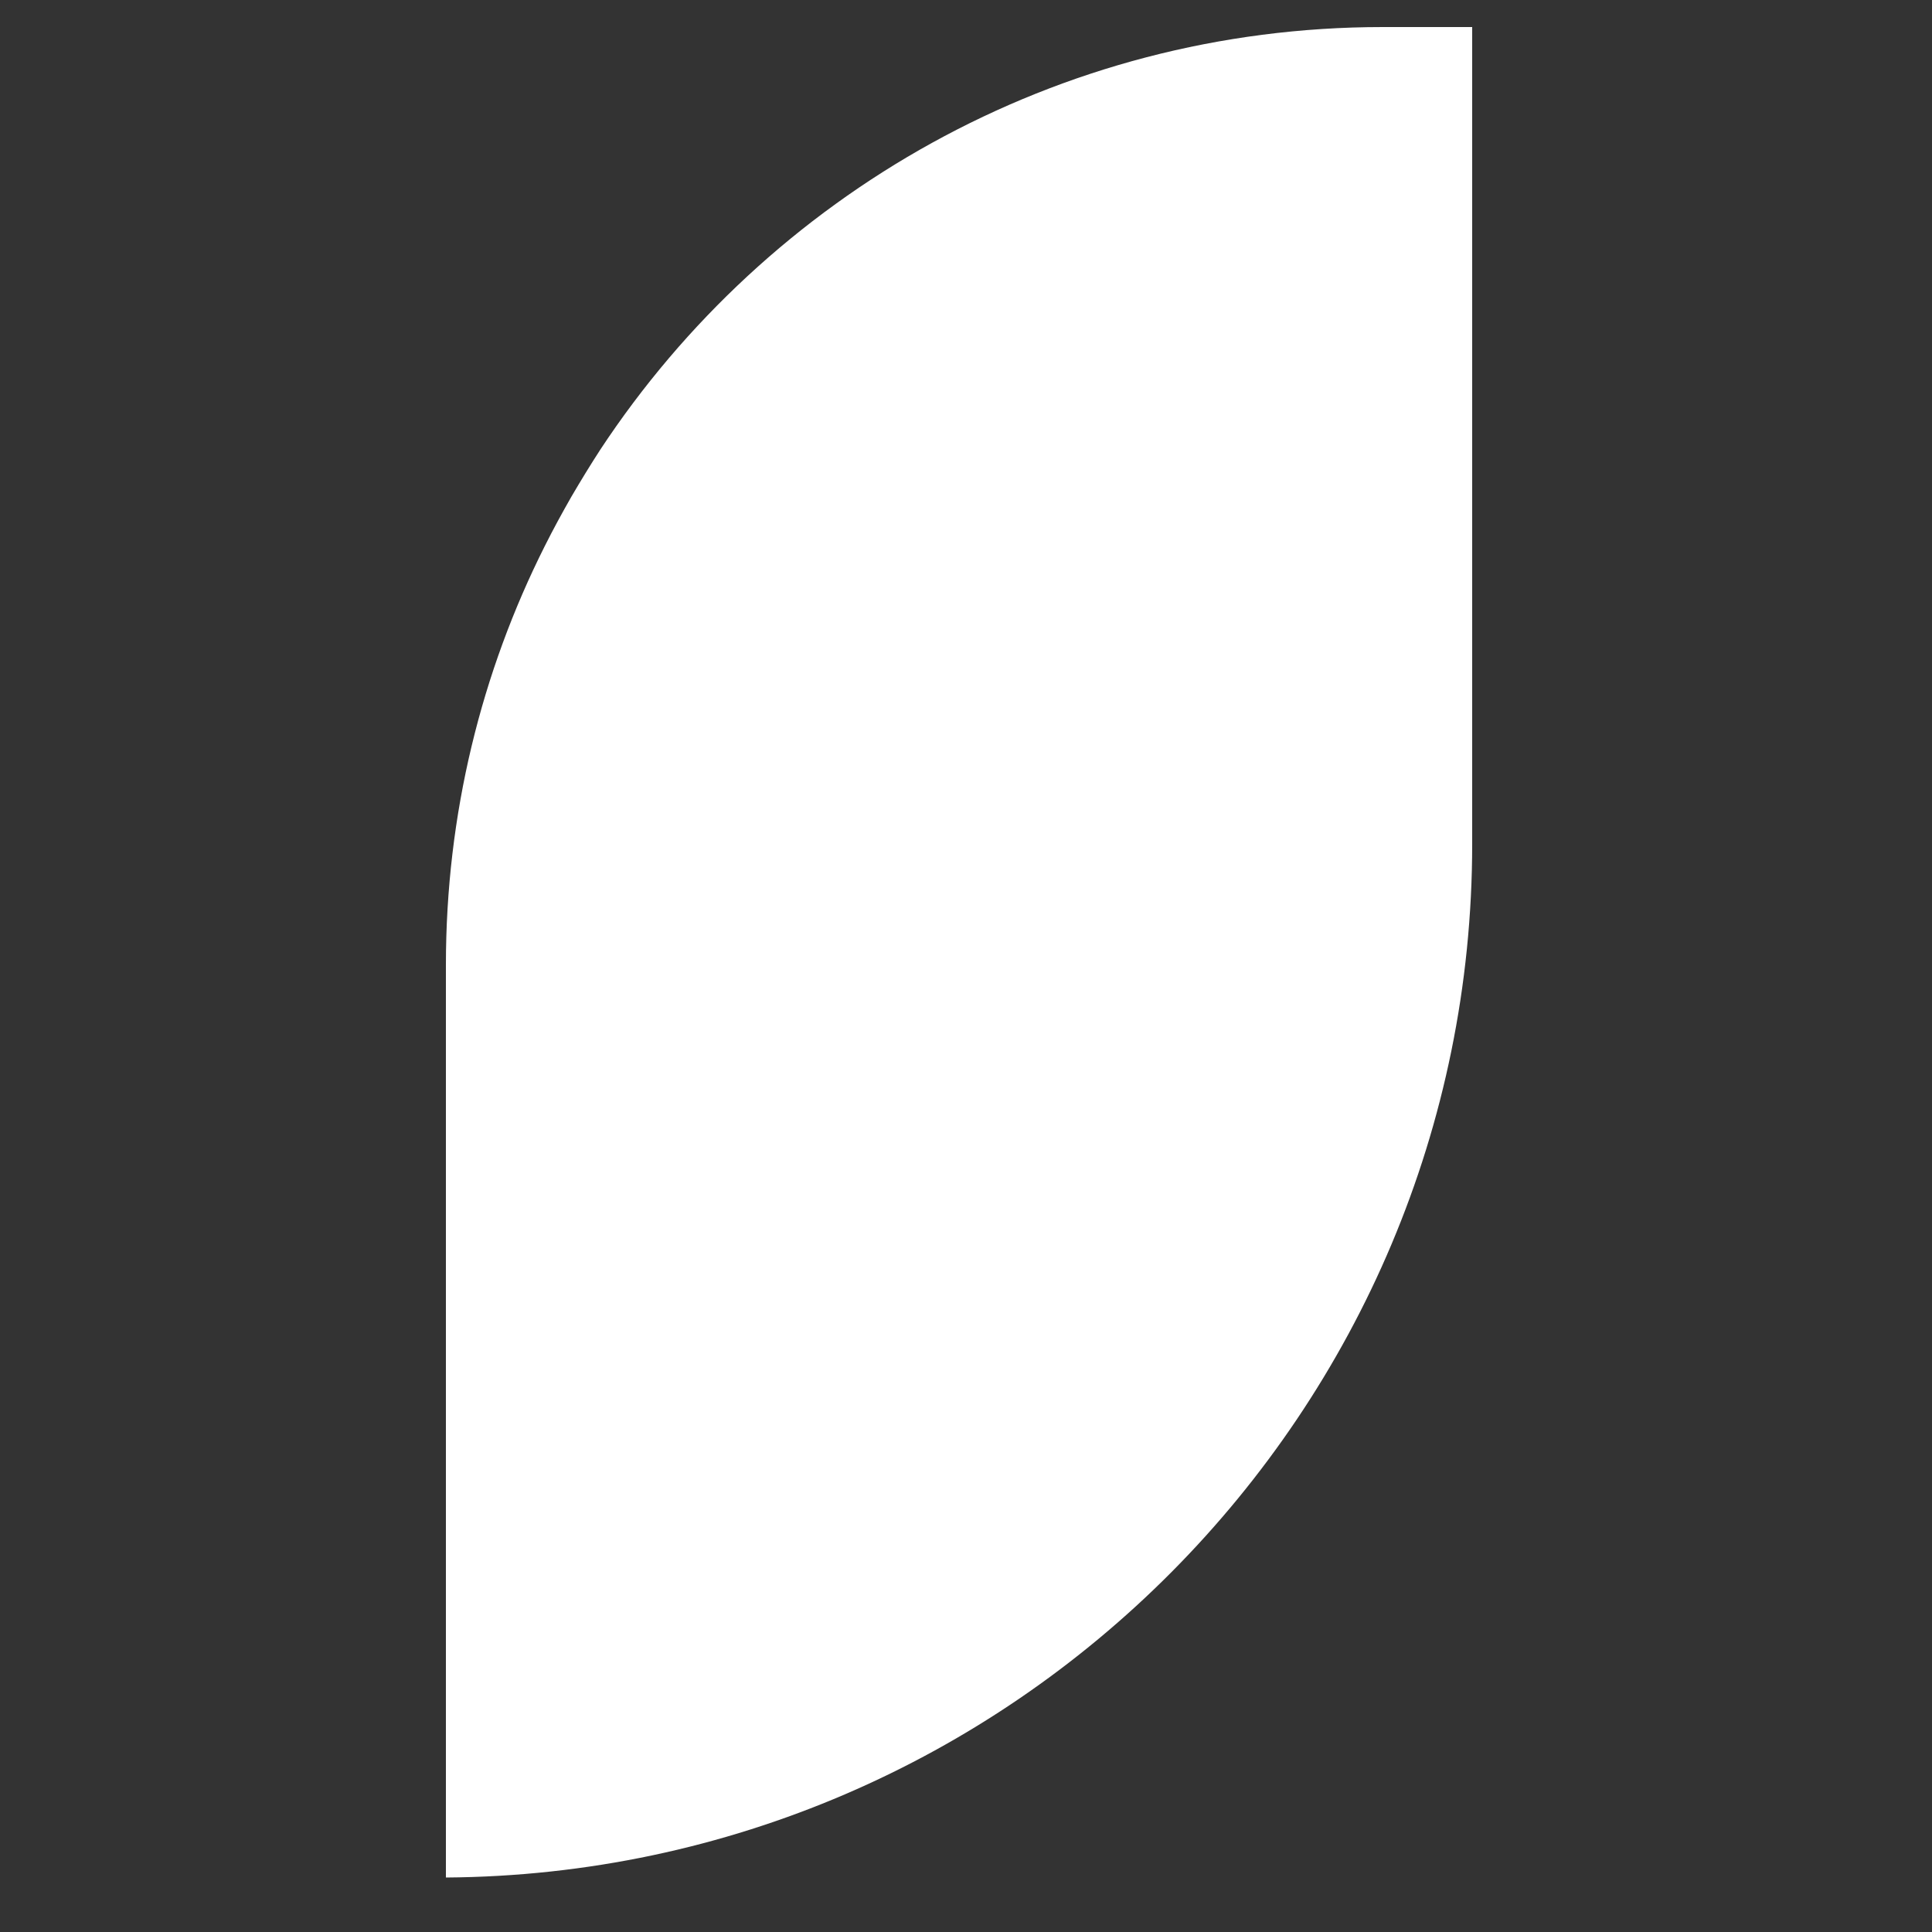
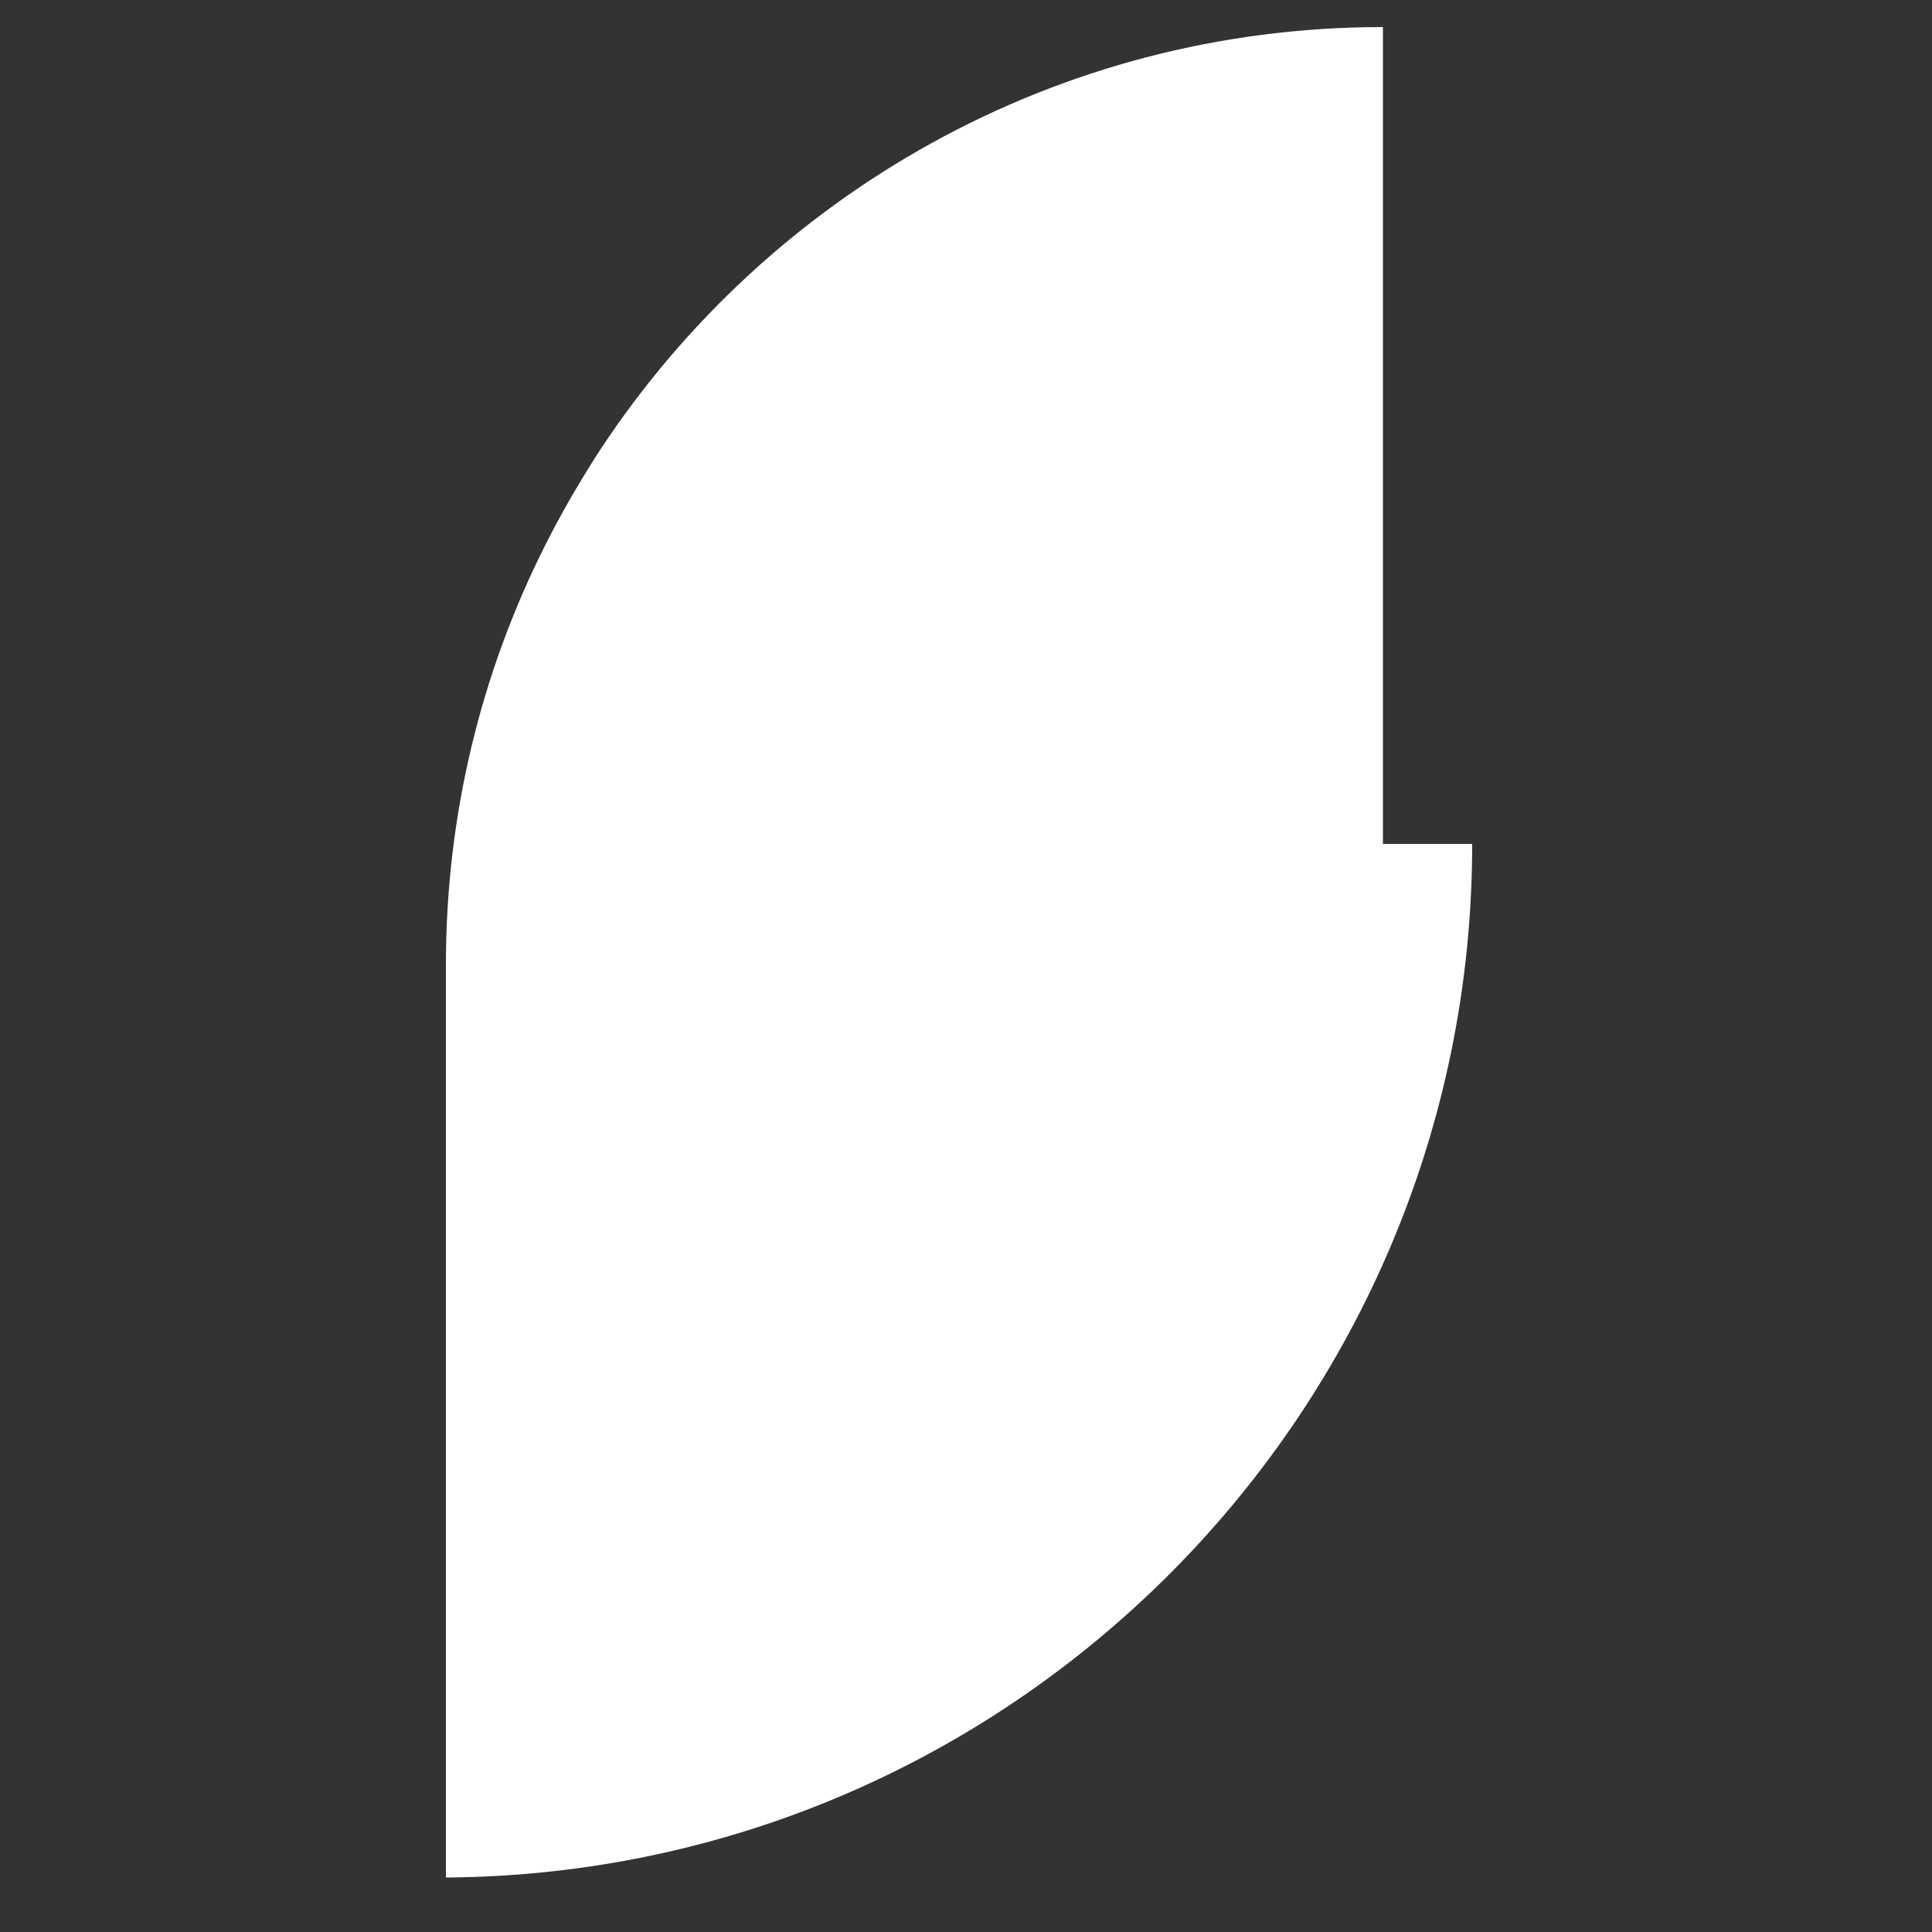
<svg xmlns="http://www.w3.org/2000/svg" id="Слой_1" x="0px" y="0px" viewBox="0 0 500 500" style="enable-background:new 0 0 500 500;" xml:space="preserve">
  <rect x="0" y="0" width="500" height="500" fill="#333333" stroke="none" />
  <style type="text/css"> .st0{fill:#FFFFFF;} </style>
-   <path class="st0" d="M357.9,7c-84.6,0-159.1,43.5-202.5,109.3c-2.6,4-5.1,8.1-7.5,12.2c-2.4,4.2-4.7,8.4-6.9,12.8 c-16.4,32.6-25.6,69.4-25.6,108.4v19.2v14.7v14.7v187.6C262,484.9,381,365.3,381,218.4V7H357.9z" />
+   <path class="st0" d="M357.9,7c-84.6,0-159.1,43.5-202.5,109.3c-2.6,4-5.1,8.1-7.5,12.2c-2.4,4.2-4.7,8.4-6.9,12.8 c-16.4,32.6-25.6,69.4-25.6,108.4v19.2v14.7v14.7v187.6C262,484.9,381,365.3,381,218.4H357.9z" />
</svg>